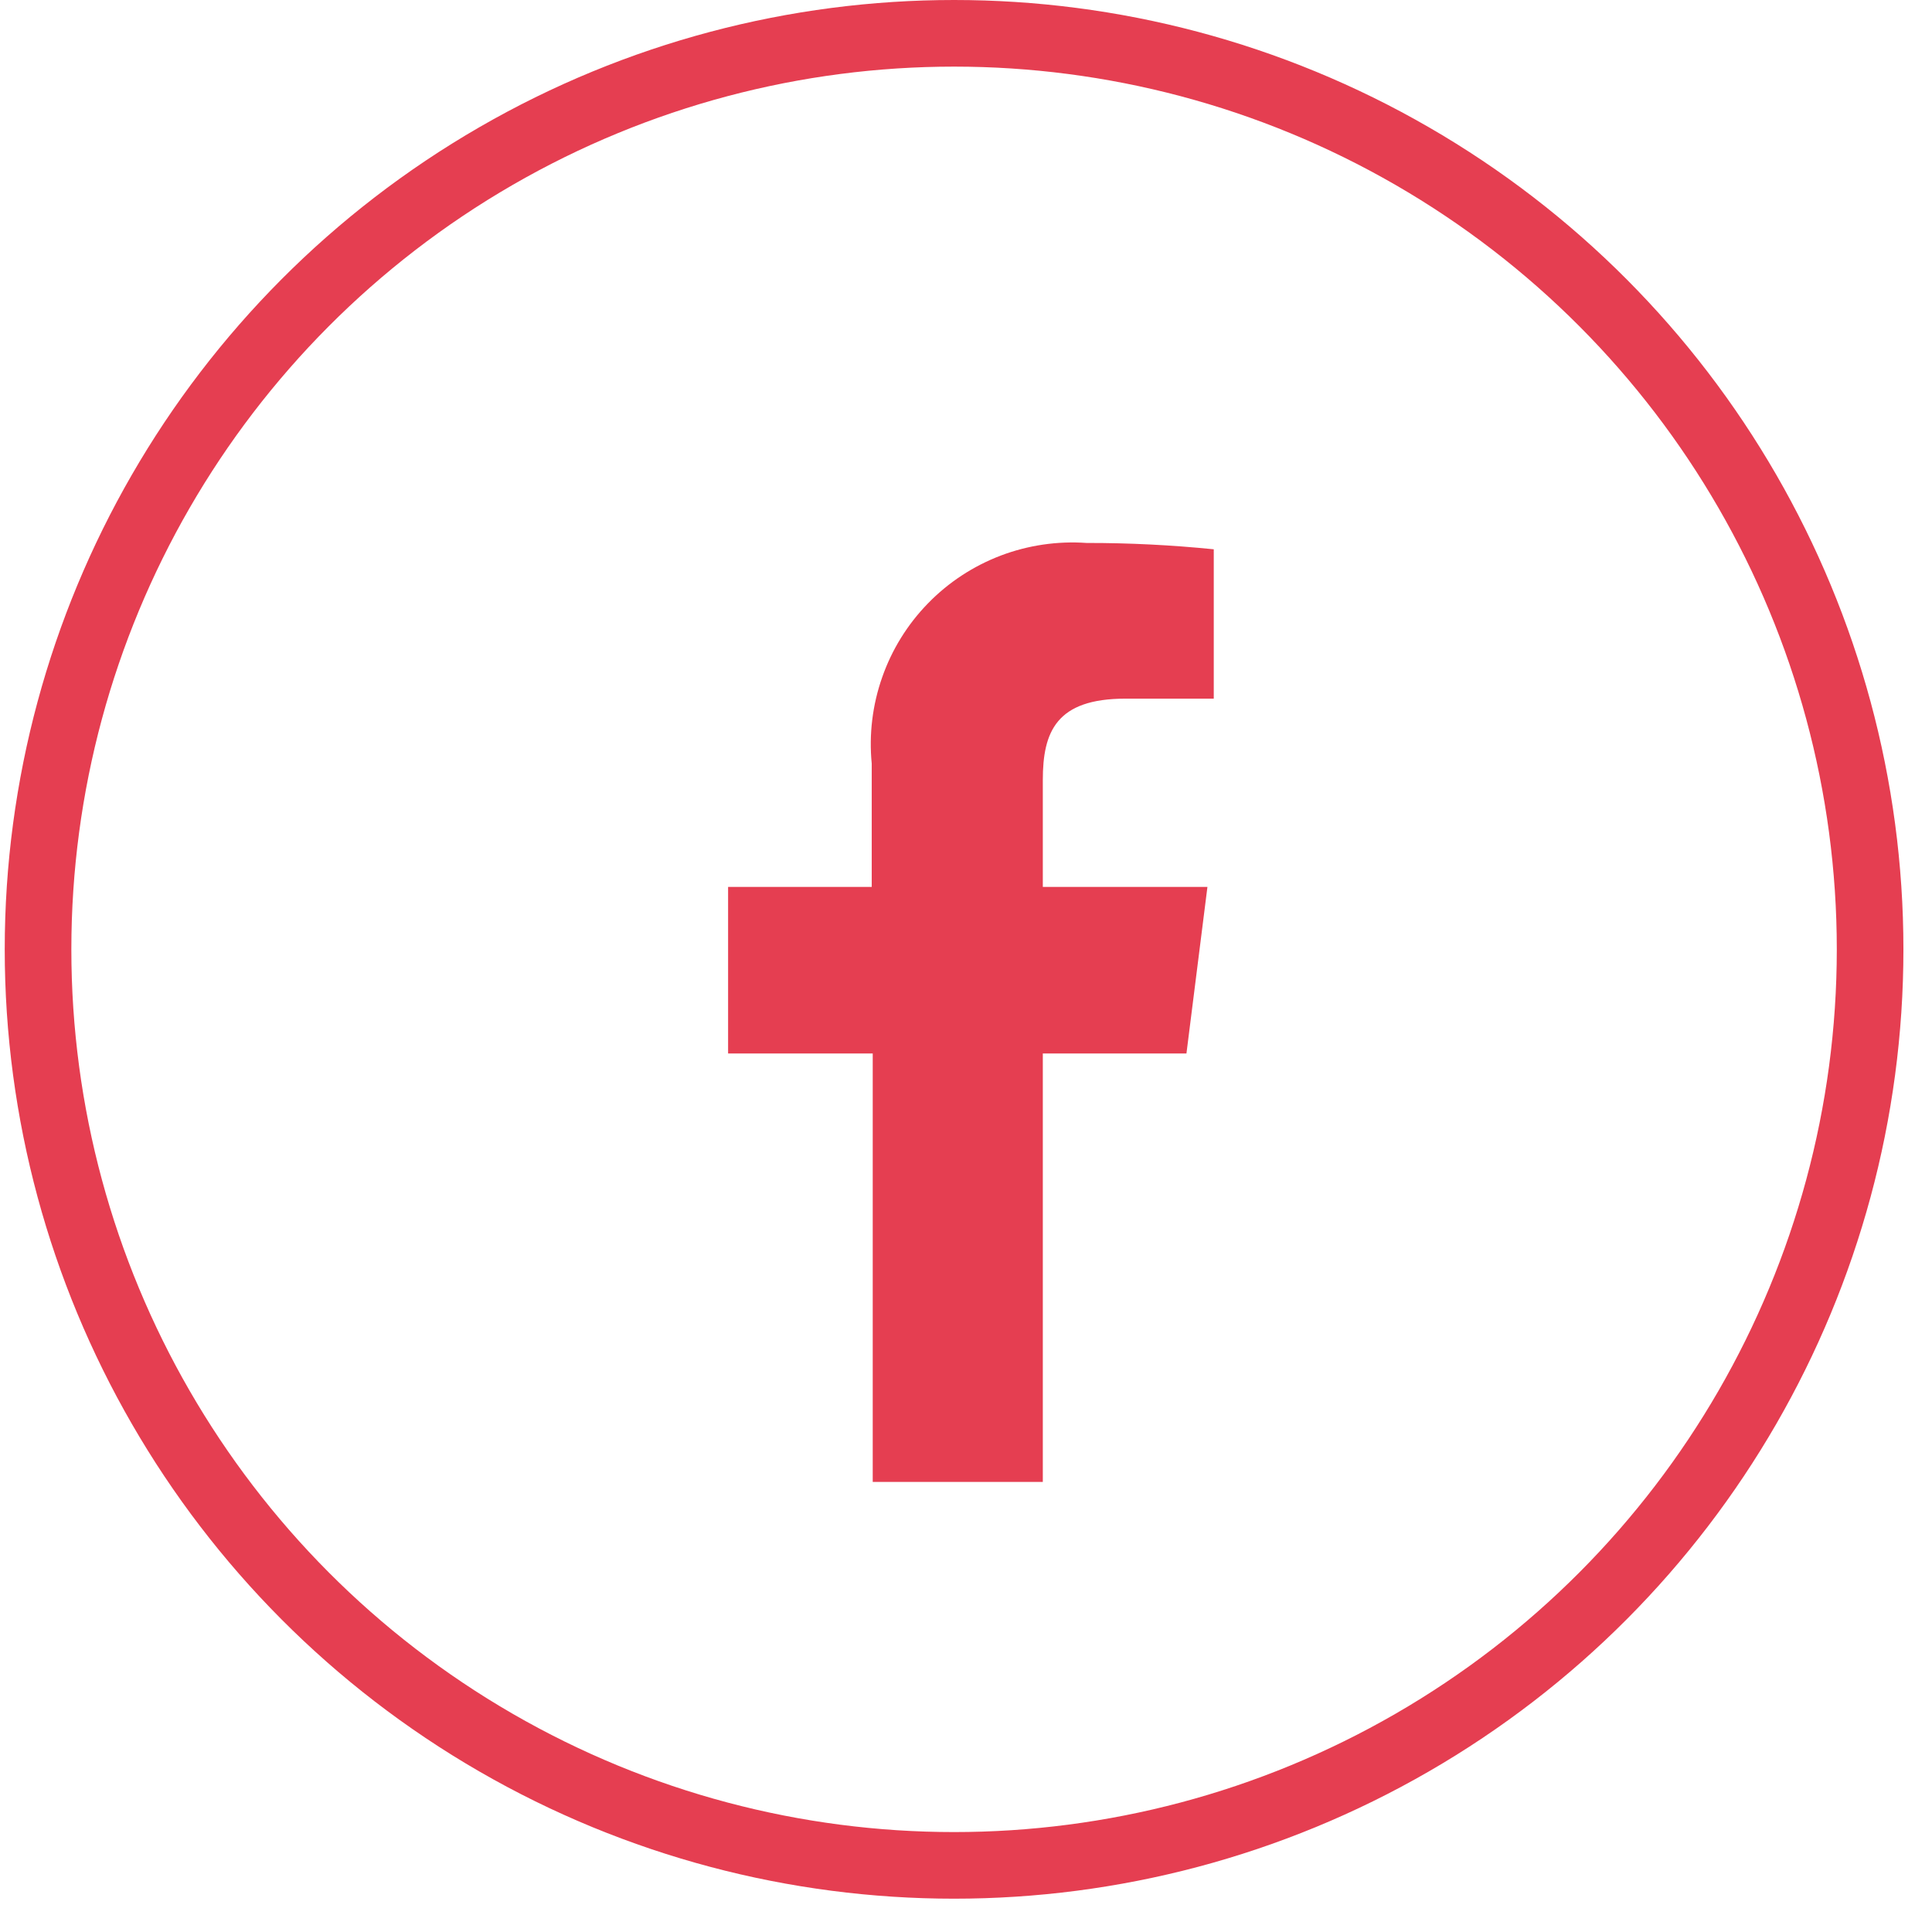
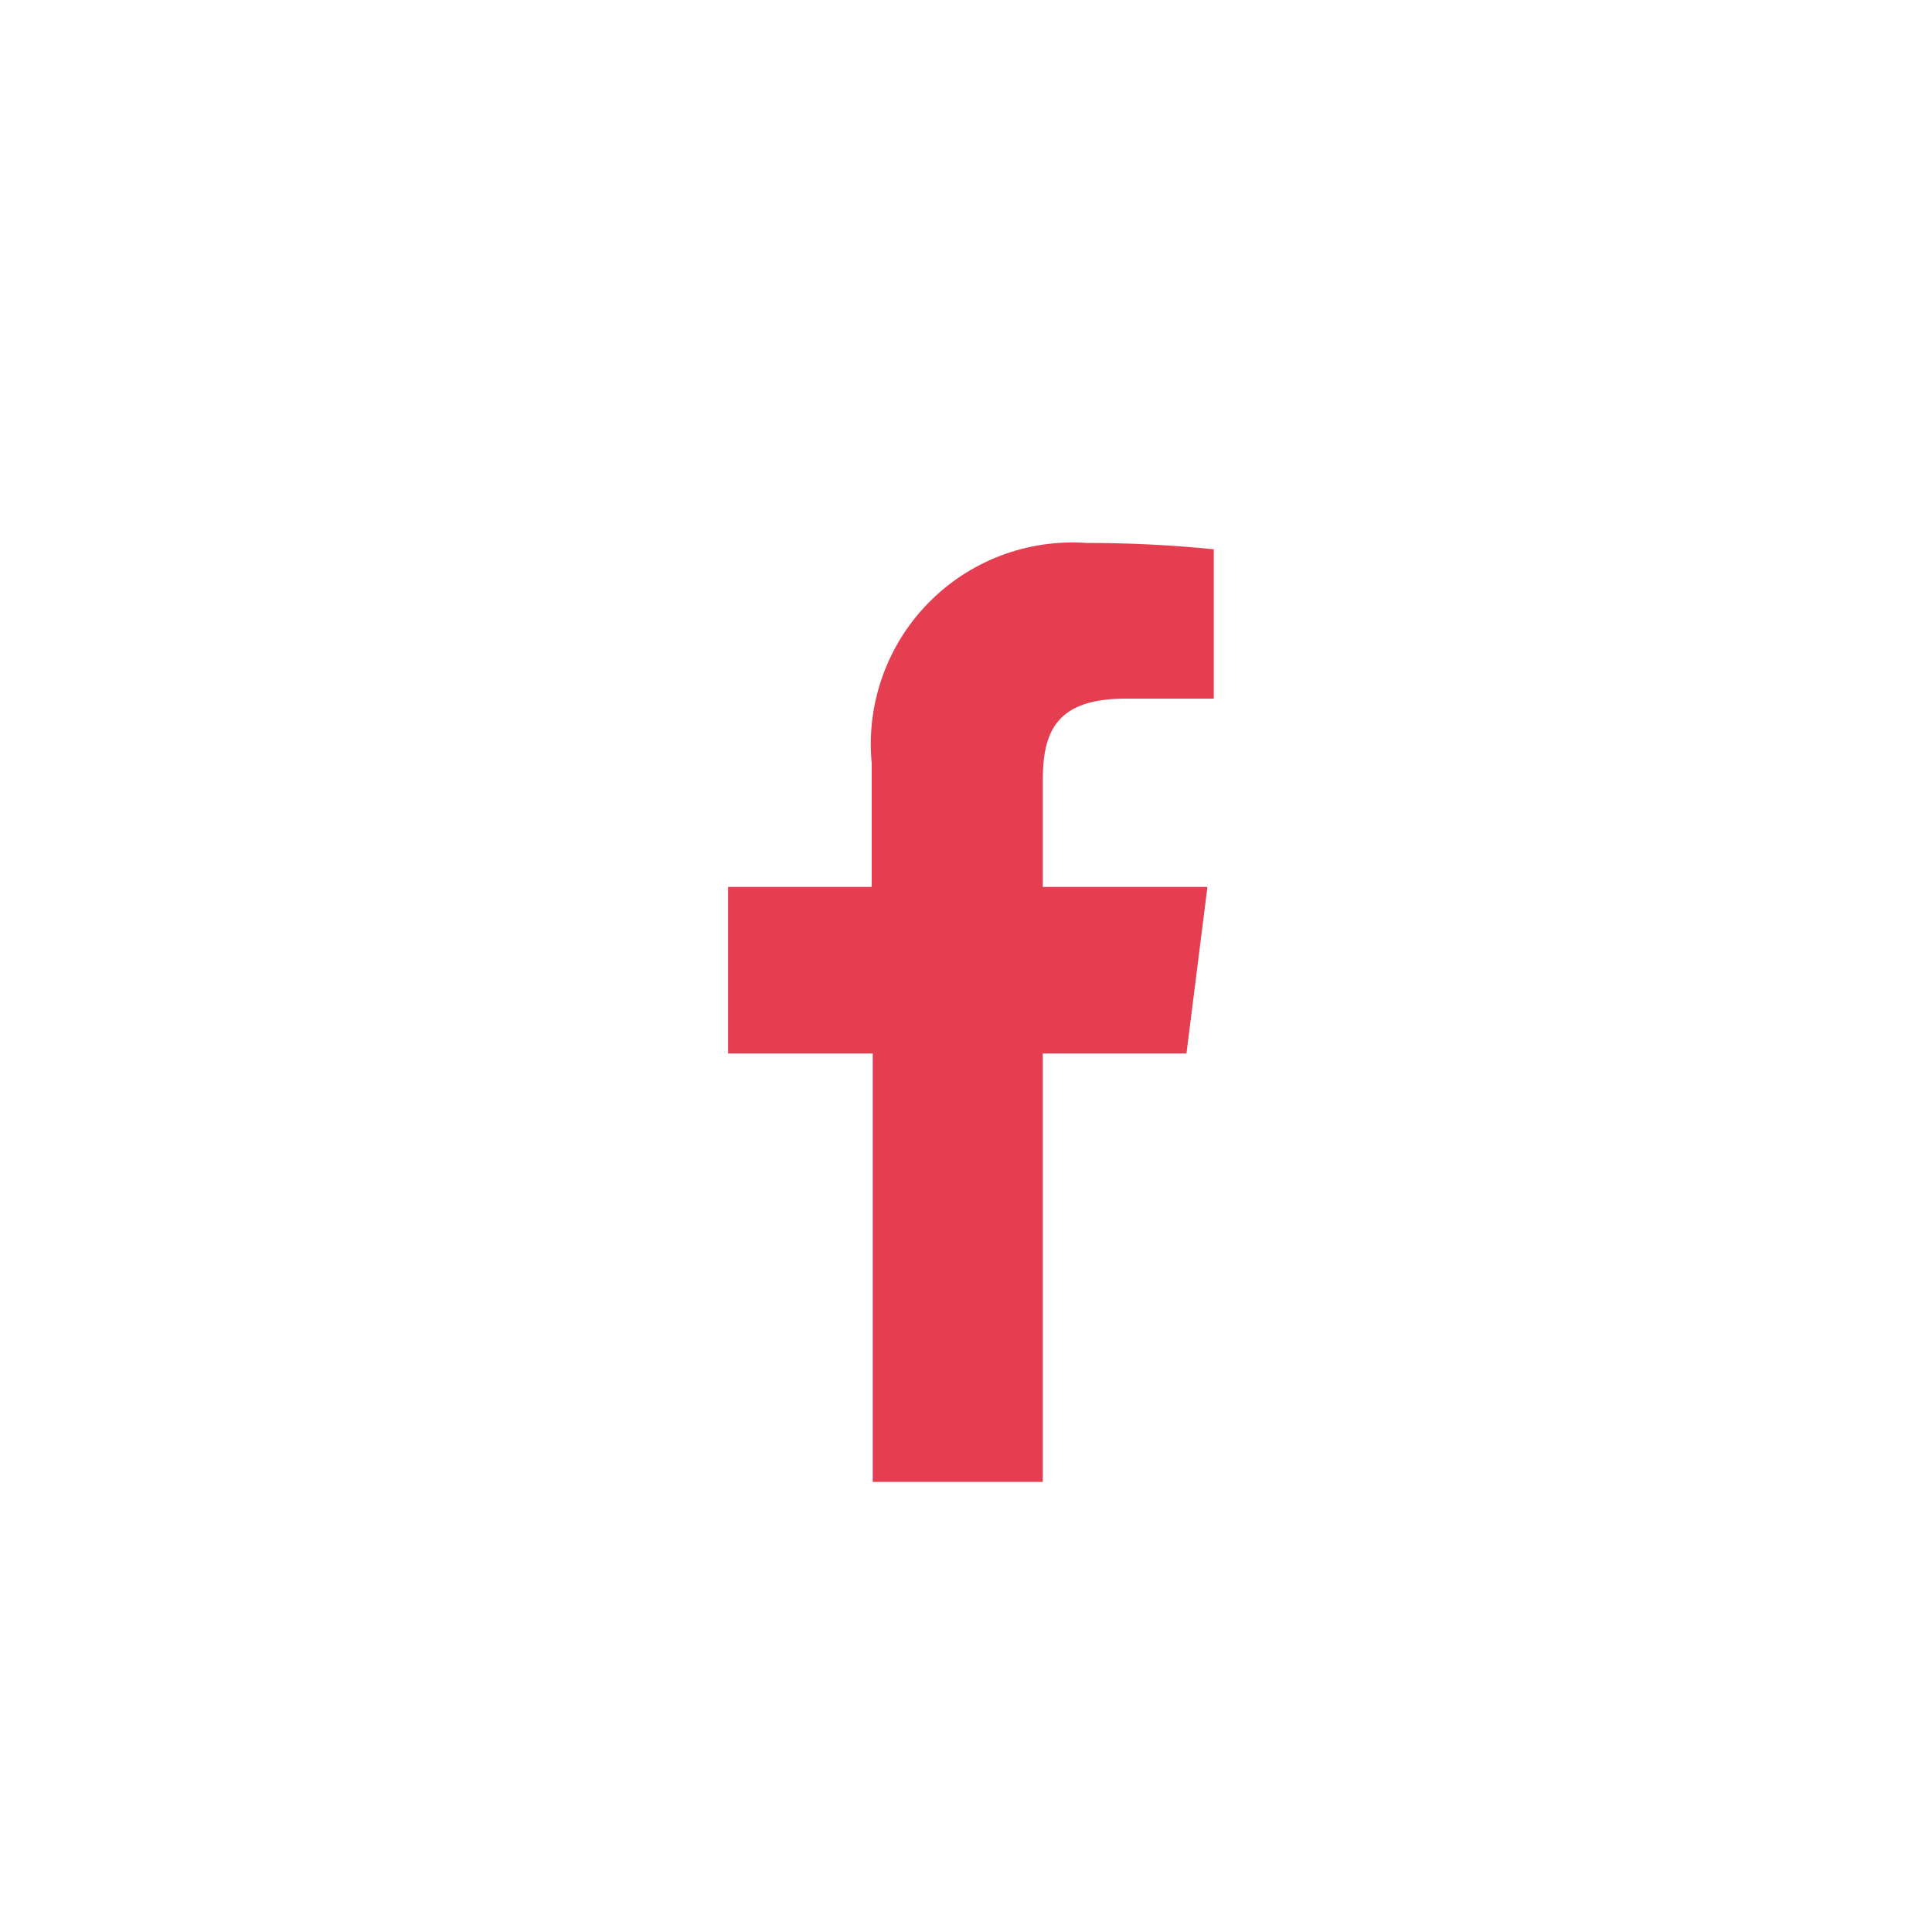
<svg xmlns="http://www.w3.org/2000/svg" width="29" height="29" viewBox="0 0 29 29" fill="none">
  <path d="M15.653 22.244V15.813H17.809L18.124 13.313H15.653V11.709C15.653 10.984 15.854 10.487 16.893 10.487H18.219V8.245C17.585 8.181 16.948 8.149 16.311 8.15C15.872 8.119 15.431 8.184 15.02 8.34C14.609 8.497 14.236 8.741 13.929 9.057C13.622 9.372 13.387 9.751 13.242 10.166C13.096 10.581 13.042 11.024 13.085 11.462V13.313H10.929V15.813H13.1V22.244H15.653Z" fill="#E53E51" />
-   <circle cx="14.321" cy="14.25" r="13.75" stroke="#E53E51" />
</svg>